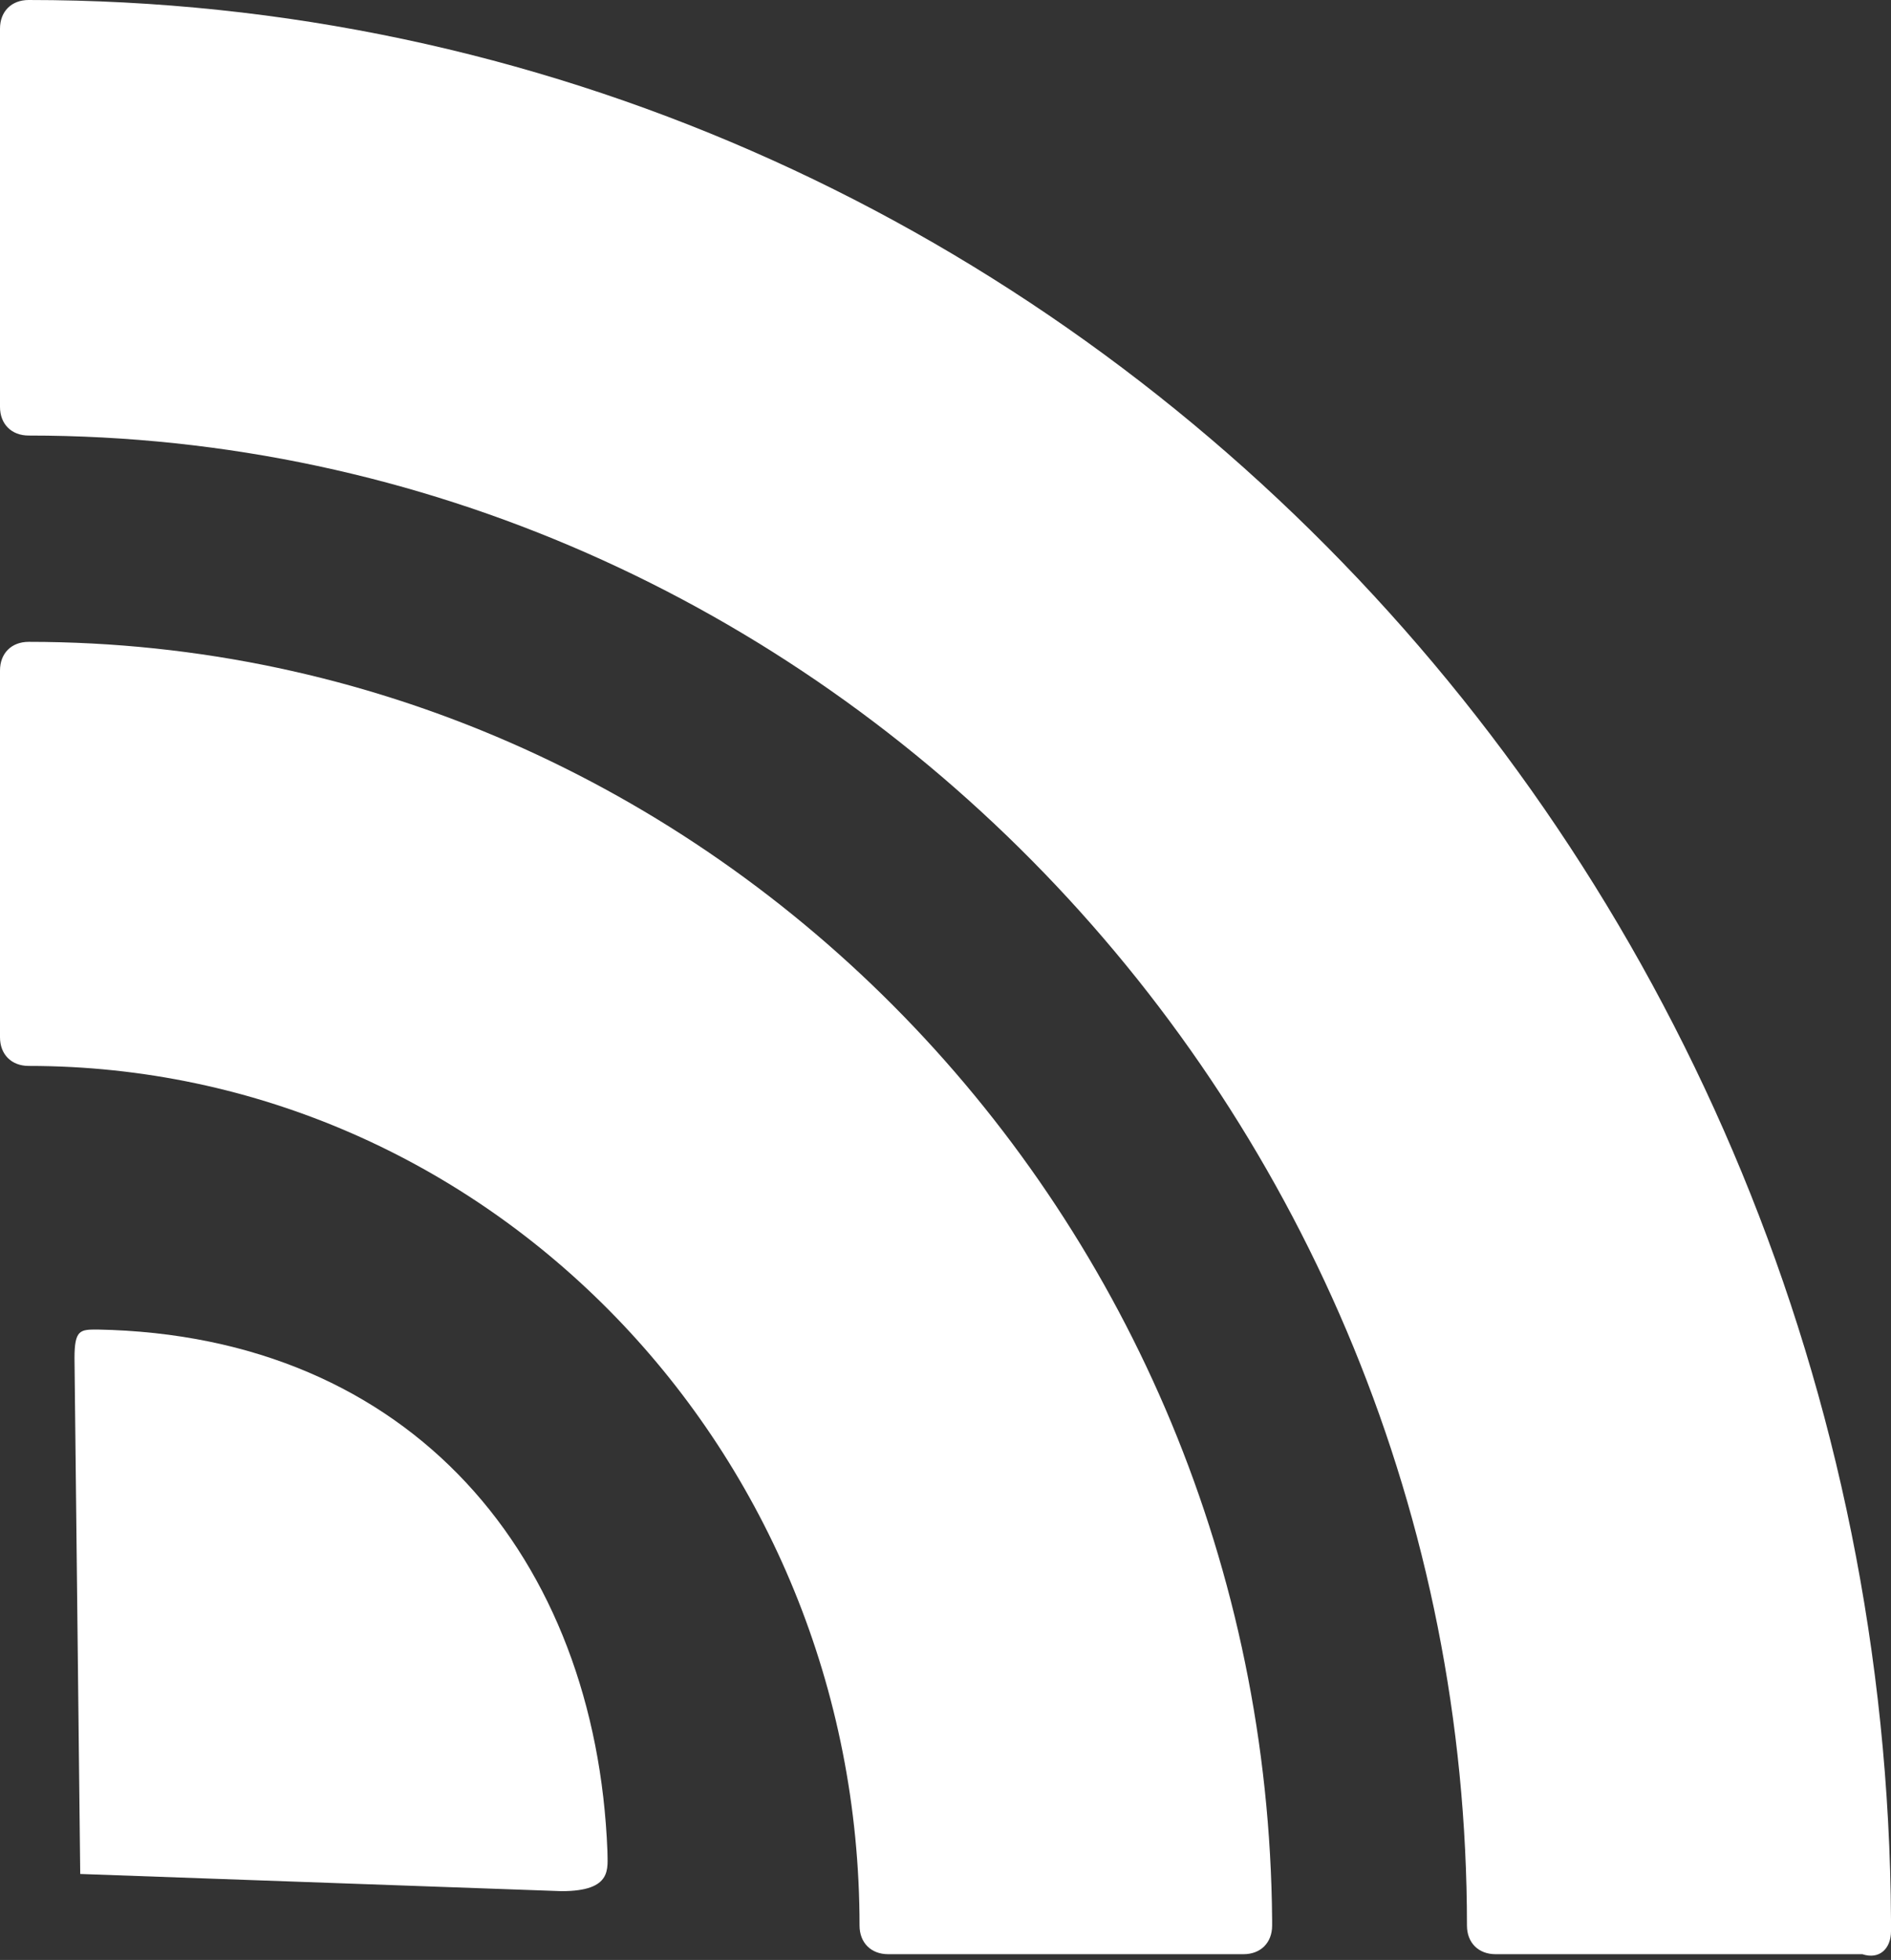
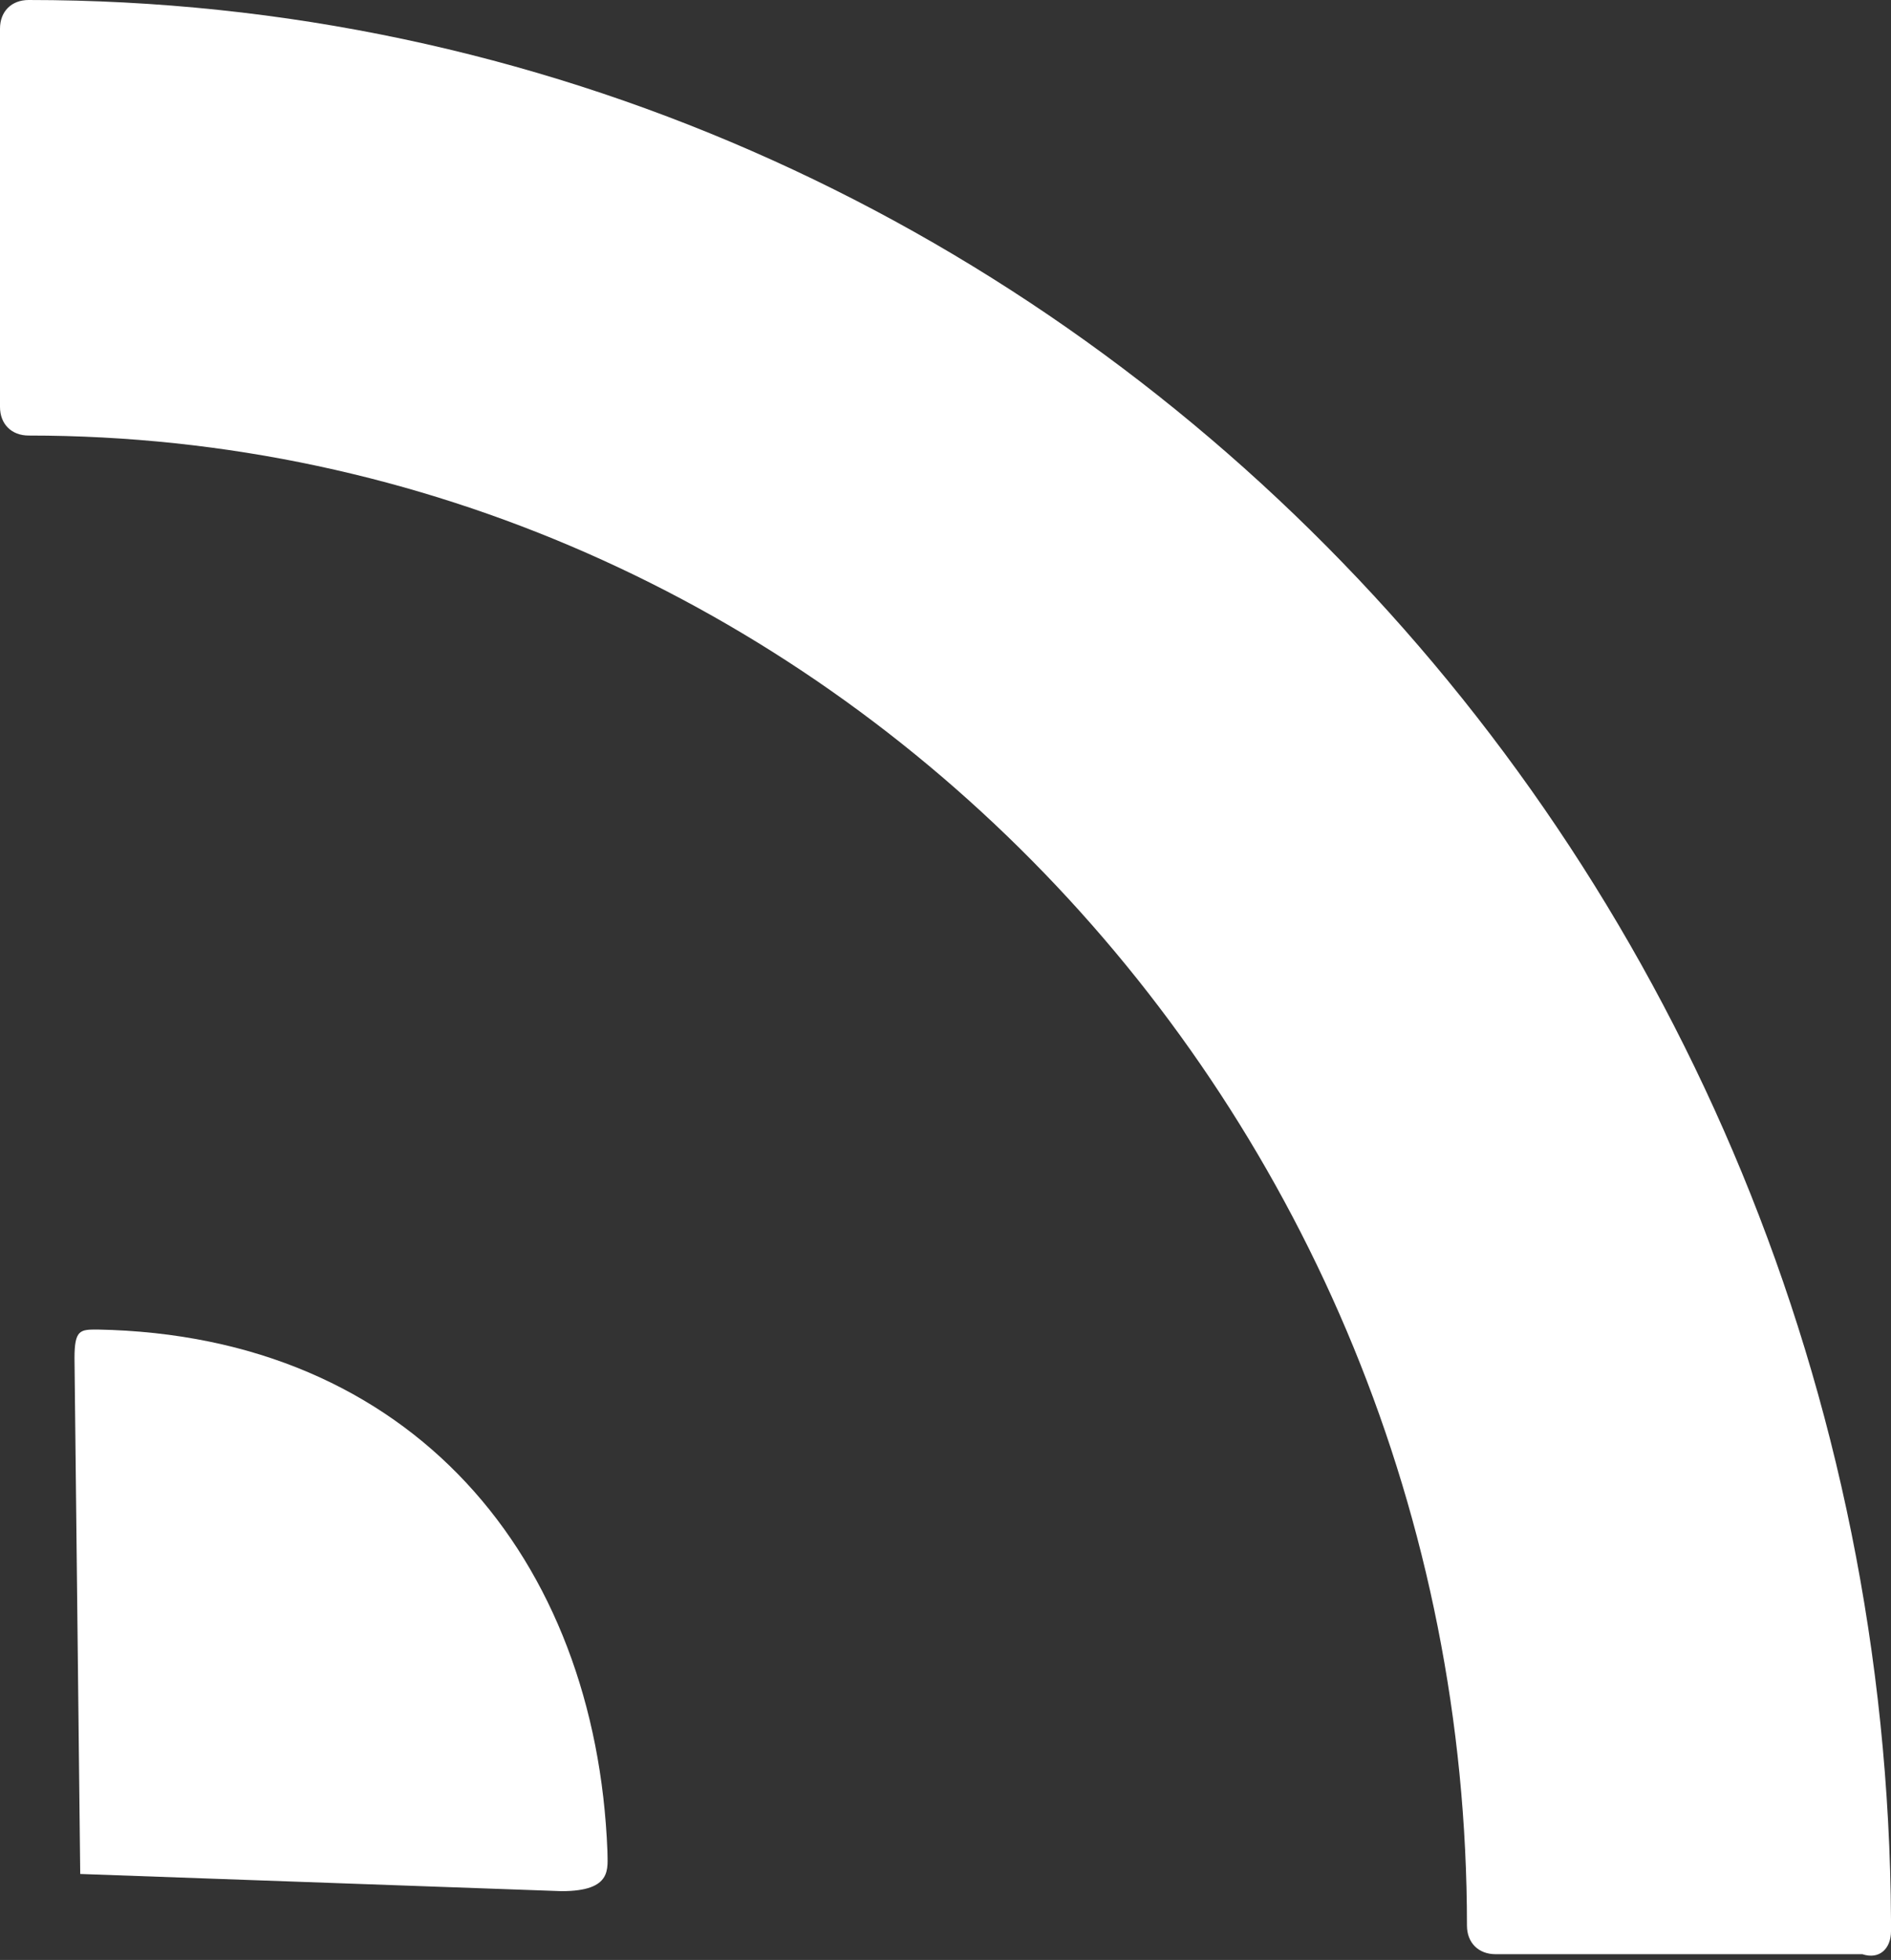
<svg xmlns="http://www.w3.org/2000/svg" version="1.1" id="_Слой_2" x="0px" y="0px" viewBox="0 0 33 34.2" style="enable-background:new 0 0 33 34.2;" xml:space="preserve">
  <rect x="0" y="0" width="33" height="34.2" fill="#333333" stroke="none" />
  <style type="text/css">
	.st0{fill:#FFFFFF;}
</style>
  <g id="_Слой_1-2">
    <g>
      <path class="st0" d="M10.6,32.3c-0.2-5.1-3.4-9-8.9-9.1c-0.3,0-0.4,0-0.4,0.5l0.1,9L9.8,33C10.7,33,10.6,32.6,10.6,32.3    C10.6,32.3,10.6,32.3,10.6,32.3z" />
-       <path class="st0" d="M22.2,33.5c-0.1-12.3-9.8-22.3-21.7-22.3c-0.3,0-0.5,0.2-0.5,0.5v6.4c0,0.3,0.2,0.5,0.5,0.5    c8,0,14.5,6.7,14.5,15c0,0.3,0.2,0.5,0.5,0.5h6.2c0.3,0,0.5-0.2,0.5-0.5L22.2,33.5C22.2,33.5,22.2,33.5,22.2,33.5z" />
      <path class="st0" d="M33,33.7l0-0.2C32.9,15,18.4,0,0.5,0C0.2,0,0,0.2,0,0.5v6.6c0,0.3,0.2,0.5,0.5,0.5c13.8,0,25.1,11.7,25.1,26    c0,0.3,0.2,0.5,0.5,0.5h6.4C32.8,34.2,33,34,33,33.7C33,33.7,33,33.7,33,33.7z" />
    </g>
  </g>
</svg>